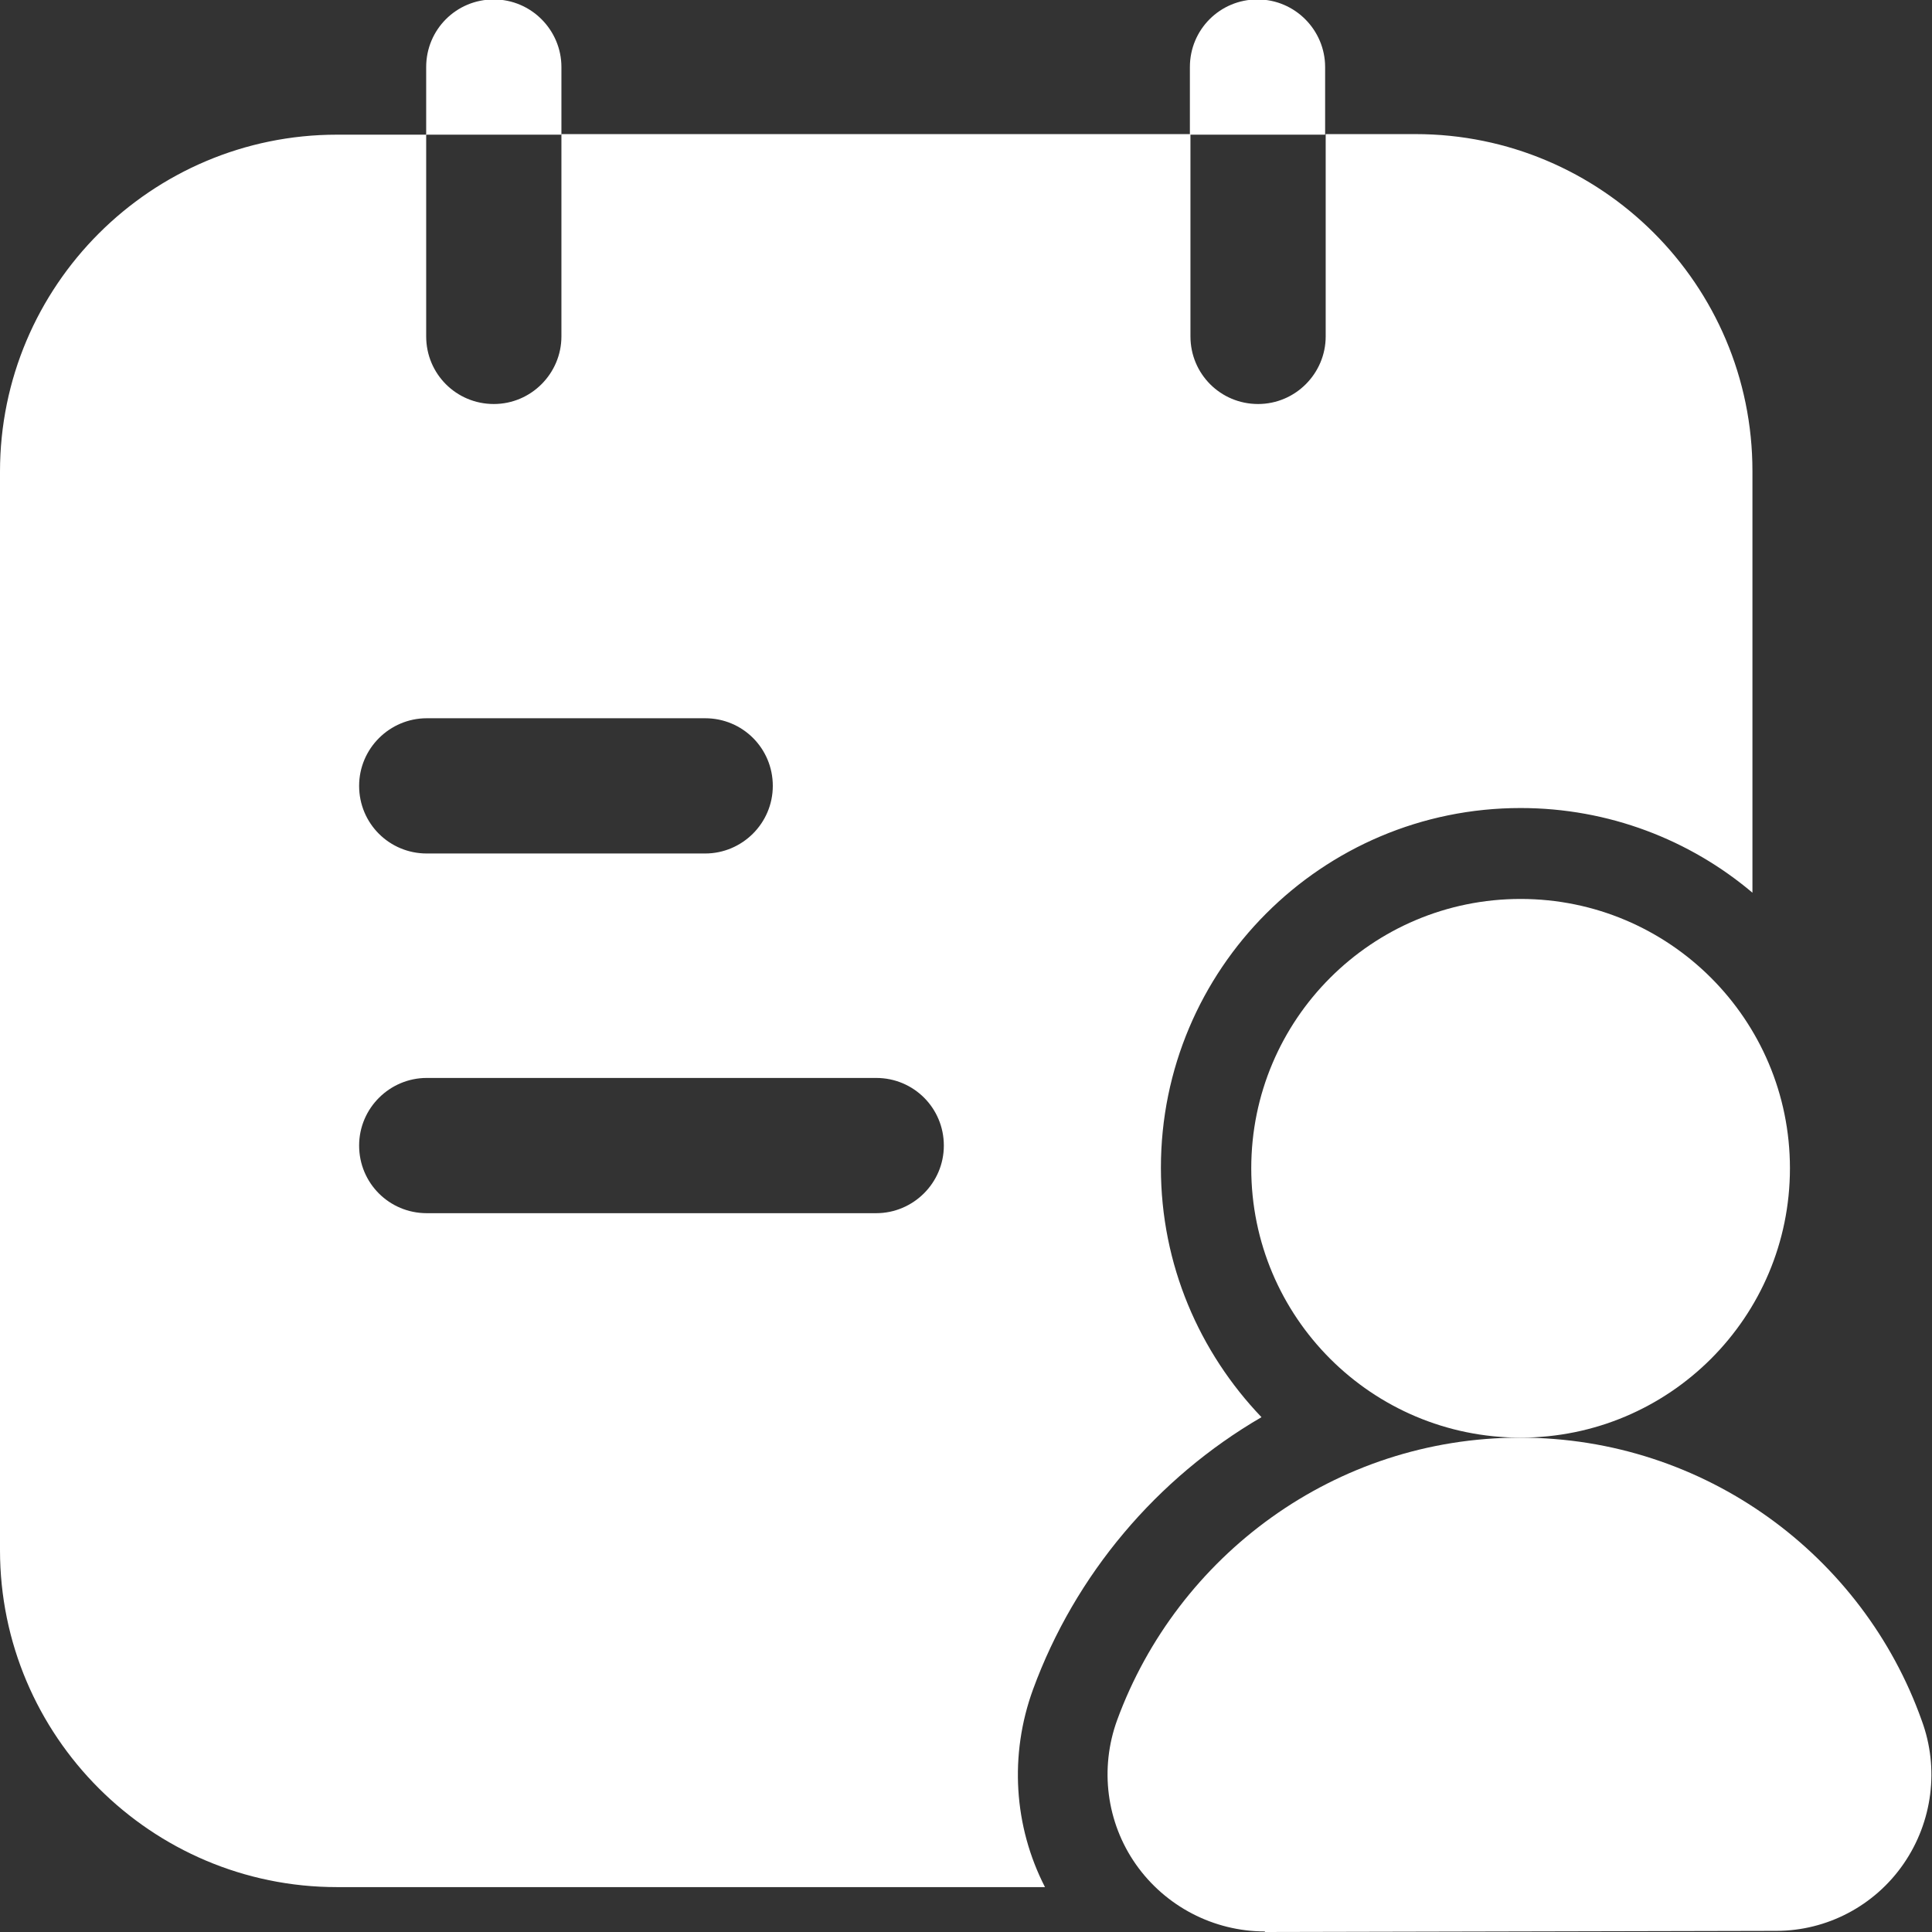
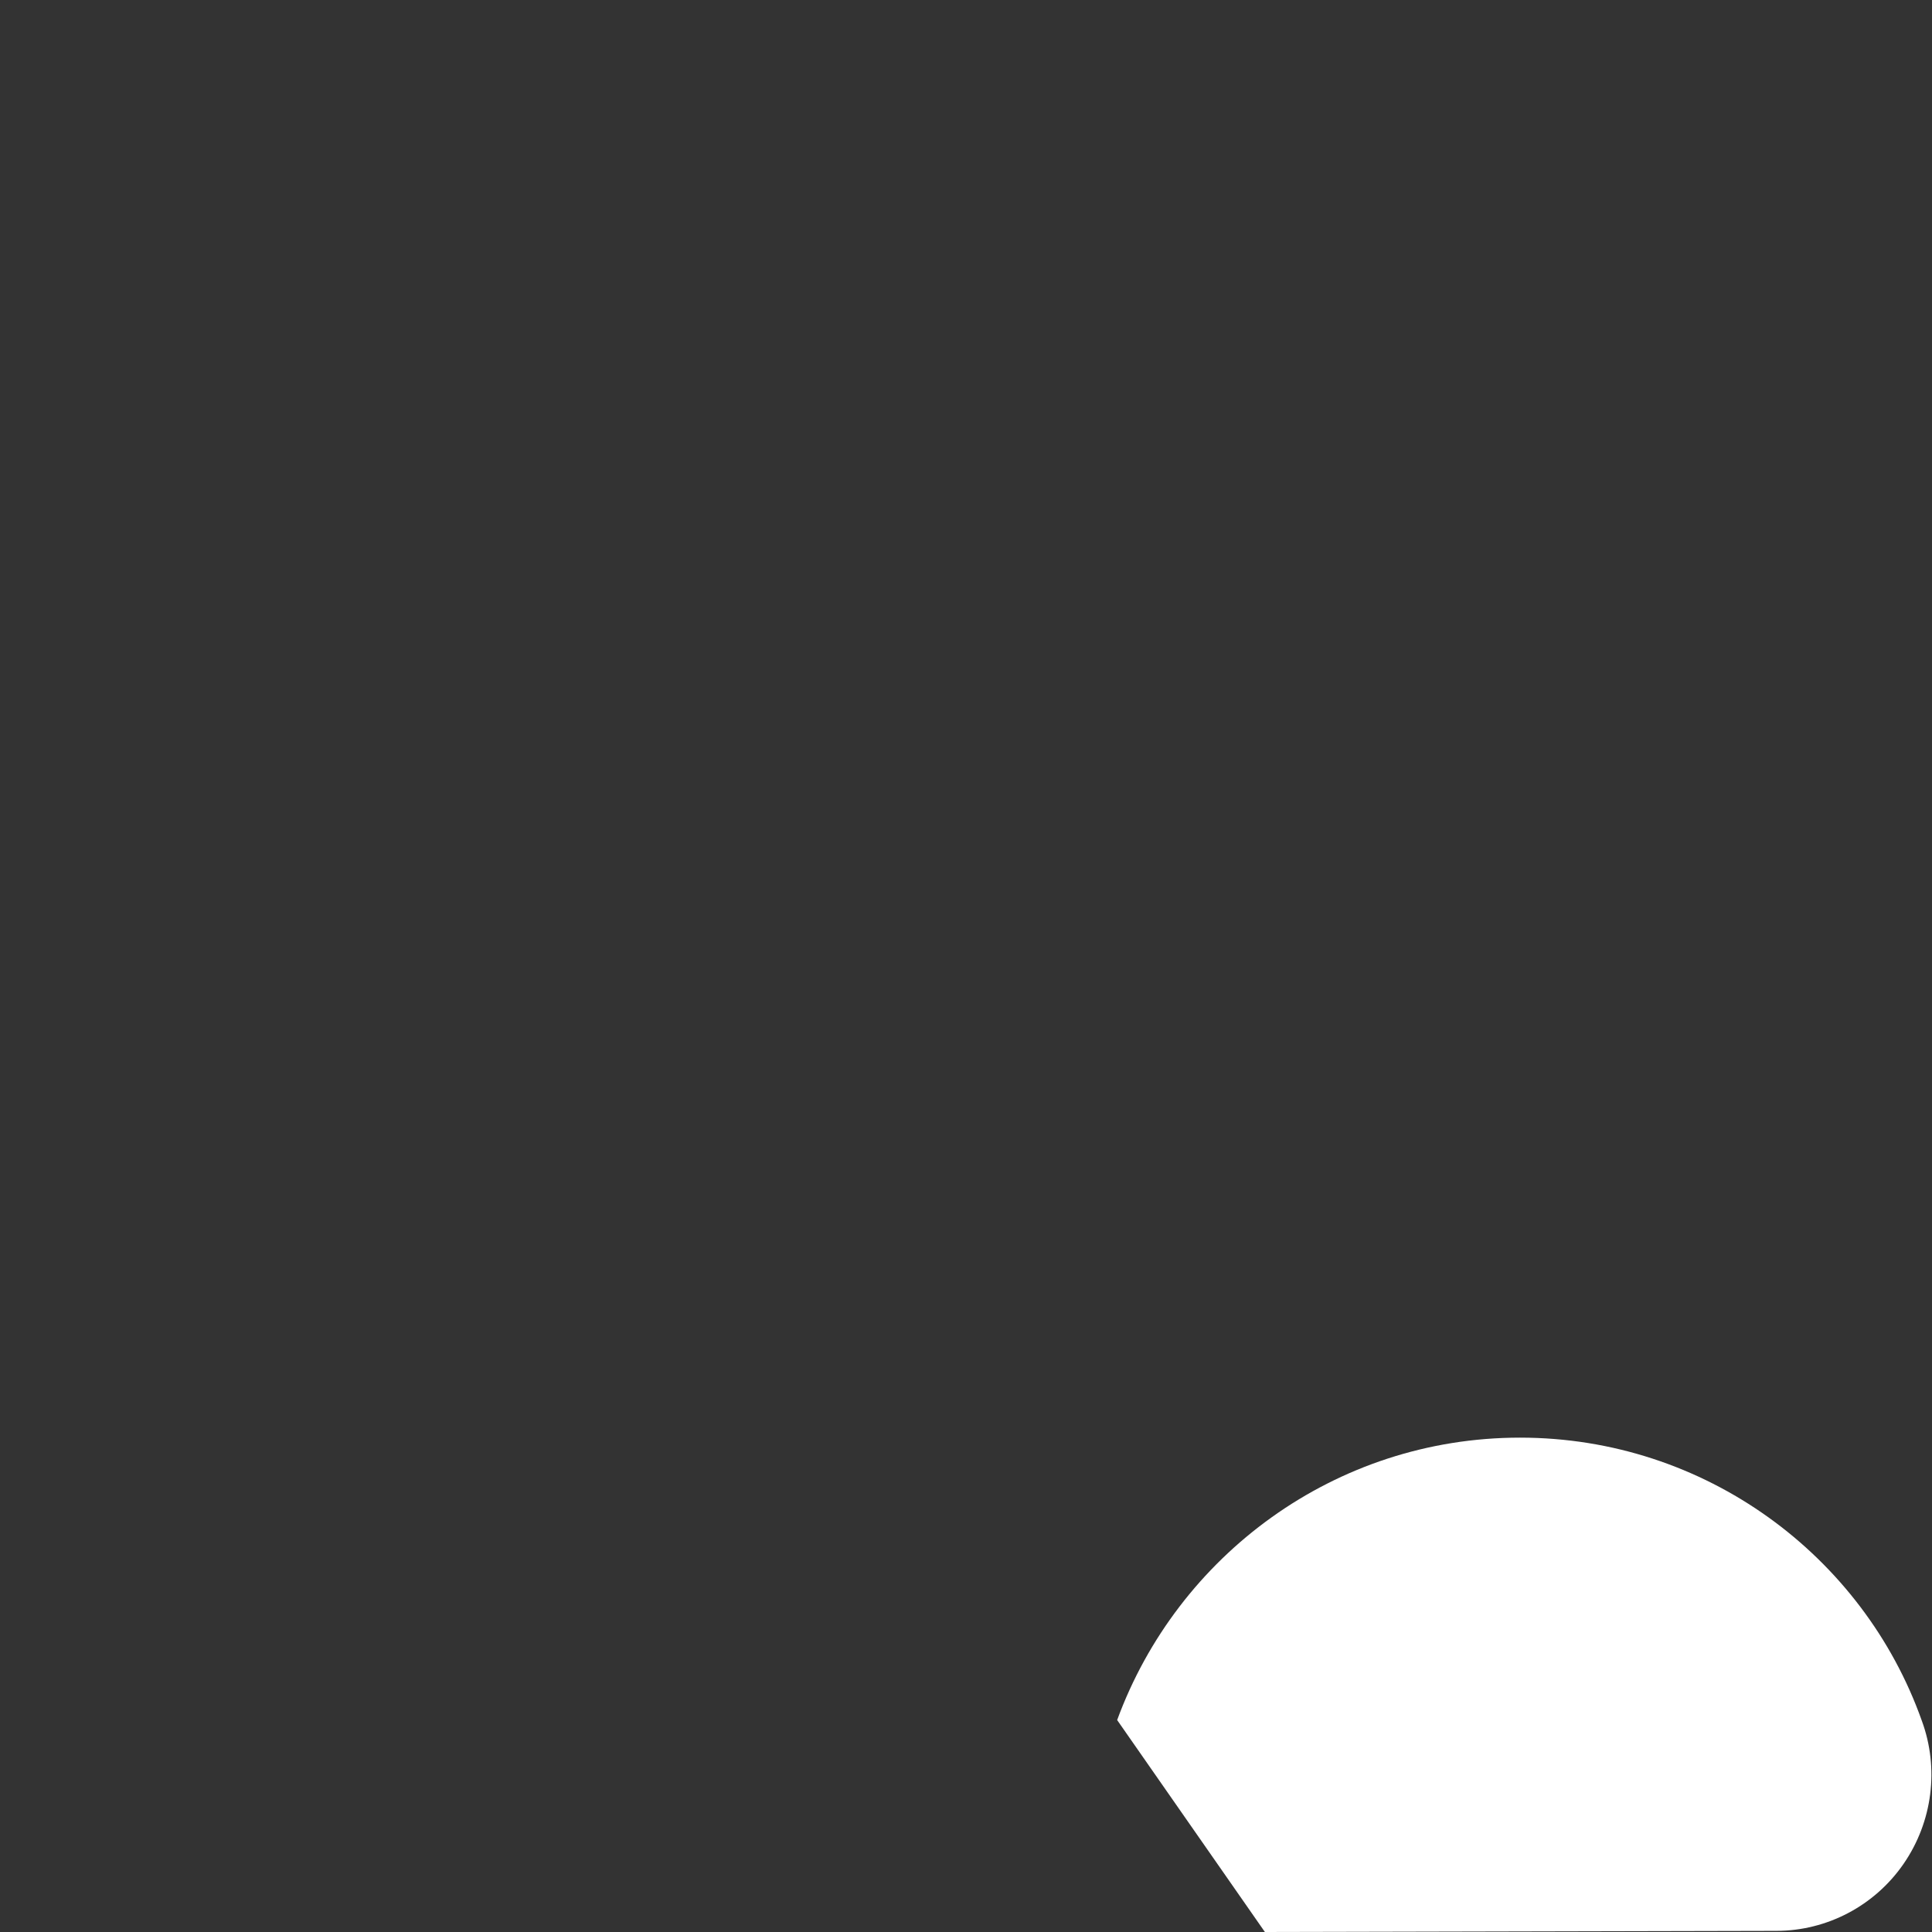
<svg xmlns="http://www.w3.org/2000/svg" id="Layer_1" data-name="Layer 1" viewBox="0 0 34 34">
  <rect x="0" y="0" width="34" height="34" fill="#333333" stroke="none" />
  <defs>
    <style>
      .cls-1, .cls-2 {
        fill: #fff;
      }

      .cls-2 {
        fill-rule: evenodd;
      }
    </style>
  </defs>
  <g id="Icon">
-     <path class="cls-2" d="m7.51,2.37h-1.58C2.66,2.37,0,5.03,0,8.3v18.98C0,30.55,2.66,33.21,5.93,33.21h12.46c-.55-1.07-.63-2.33-.21-3.48.74-2.02,2.18-3.72,4.02-4.79-1.09-1.14-1.77-2.68-1.77-4.39,0-3.49,2.83-6.33,6.33-6.33,1.55,0,2.98.56,4.08,1.49v-7.42c0-3.28-2.66-5.93-5.93-5.93h-1.58v3.56c0,.65-.53,1.19-1.19,1.19s-1.19-.53-1.19-1.19v-3.56h-11.07v3.56c0,.65-.53,1.19-1.19,1.19s-1.19-.53-1.19-1.19v-3.56Zm0,18.98h7.91c.65,0,1.19-.53,1.19-1.19s-.53-1.19-1.19-1.19h-7.91c-.65,0-1.19.53-1.19,1.19s.53,1.19,1.19,1.19Zm0-6.33h4.9c.65,0,1.19-.53,1.19-1.19s-.53-1.19-1.19-1.19h-4.9c-.65,0-1.19.53-1.19,1.19s.53,1.19,1.19,1.19h0Z" />
-     <circle class="cls-1" cx="26.76" cy="20.56" r="4.74" />
-     <path class="cls-2" d="m22.26,34l9-.02c.89,0,1.73-.44,2.24-1.18s.63-1.68.32-2.52c-1.03-2.9-3.81-4.98-7.07-4.98s-6.03,2.08-7.09,4.97c-.31.85-.19,1.8.33,2.54.52.74,1.37,1.18,2.27,1.18Z" />
-     <path class="cls-2" d="m7.51,2.37h2.37v-1.19c0-.65-.53-1.19-1.19-1.19s-1.19.53-1.19,1.19v1.19Z" />
-     <path class="cls-2" d="m20.95,2.37h2.37v-1.19c0-.65-.53-1.19-1.19-1.19s-1.19.53-1.19,1.19v1.19Z" />
+     <path class="cls-2" d="m22.26,34l9-.02c.89,0,1.73-.44,2.24-1.18s.63-1.68.32-2.52c-1.03-2.9-3.81-4.98-7.07-4.98s-6.03,2.08-7.09,4.97Z" />
  </g>
</svg>